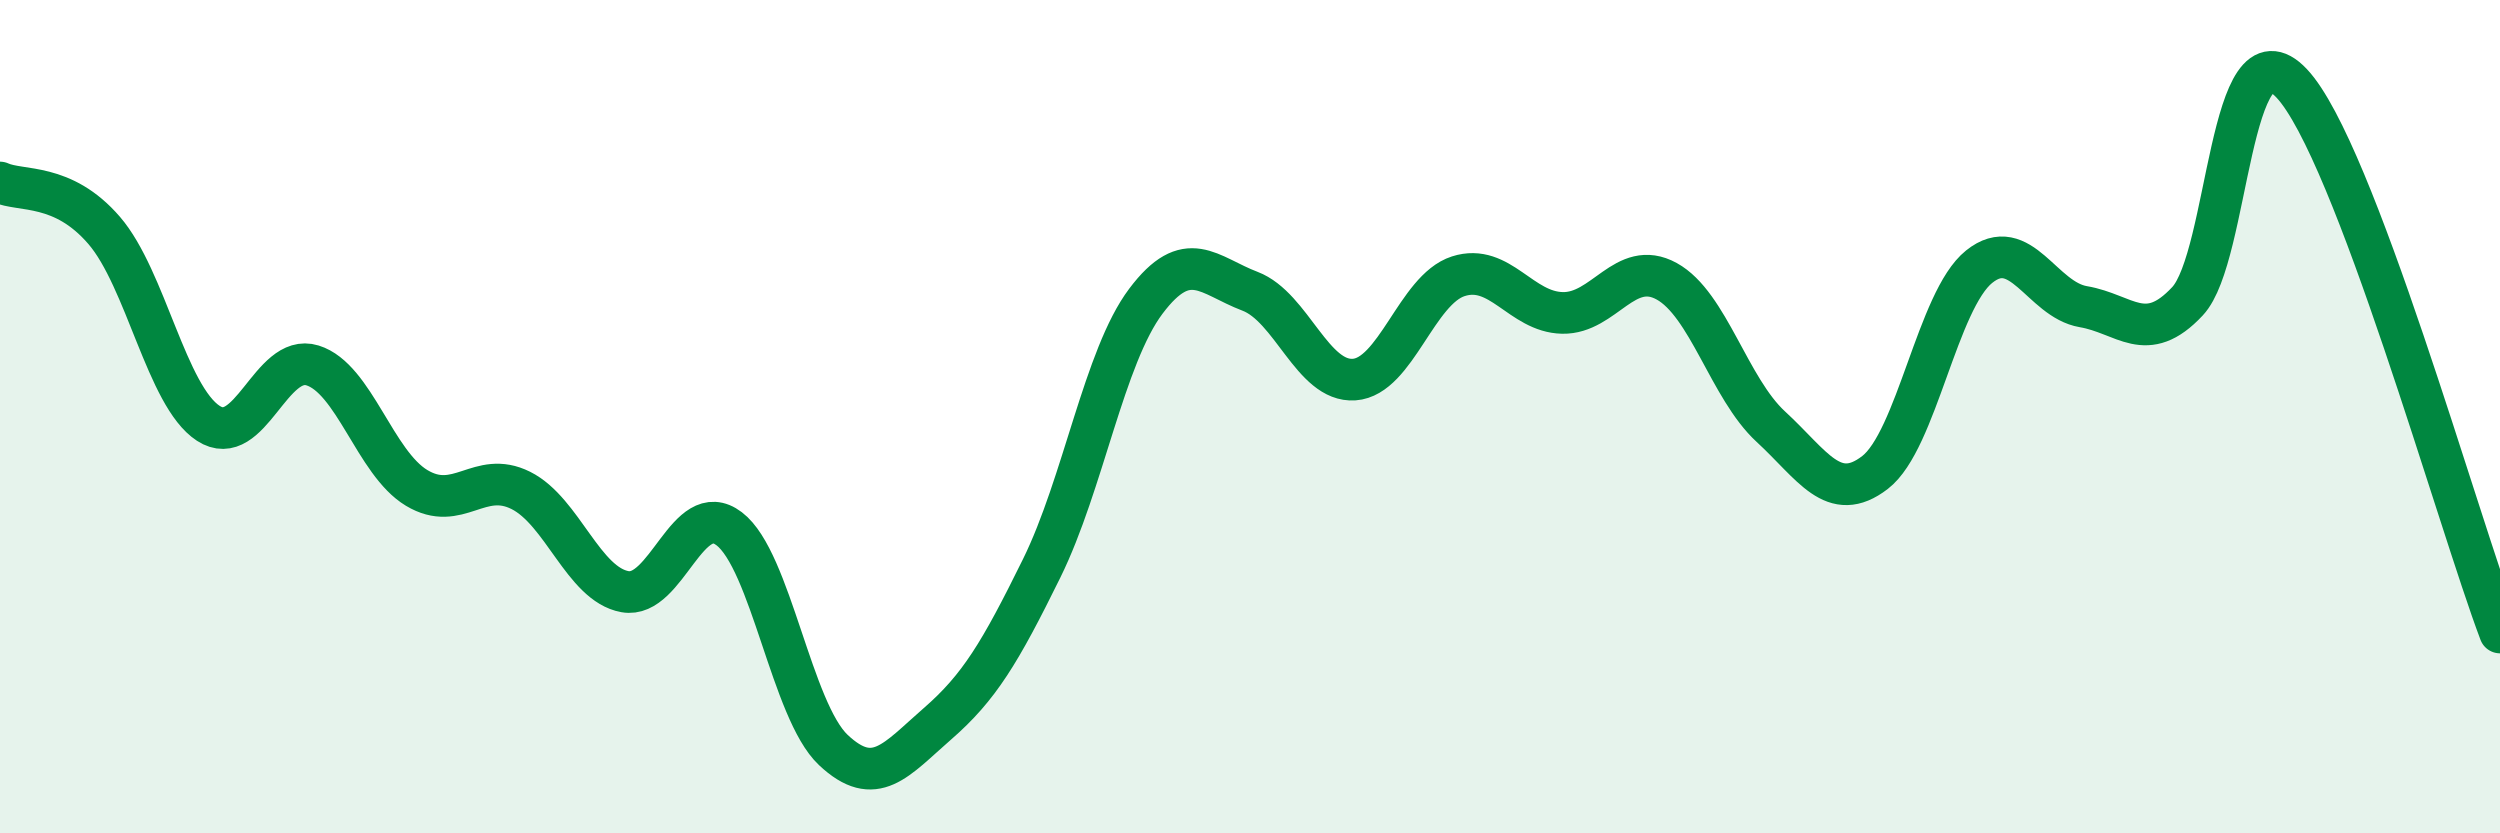
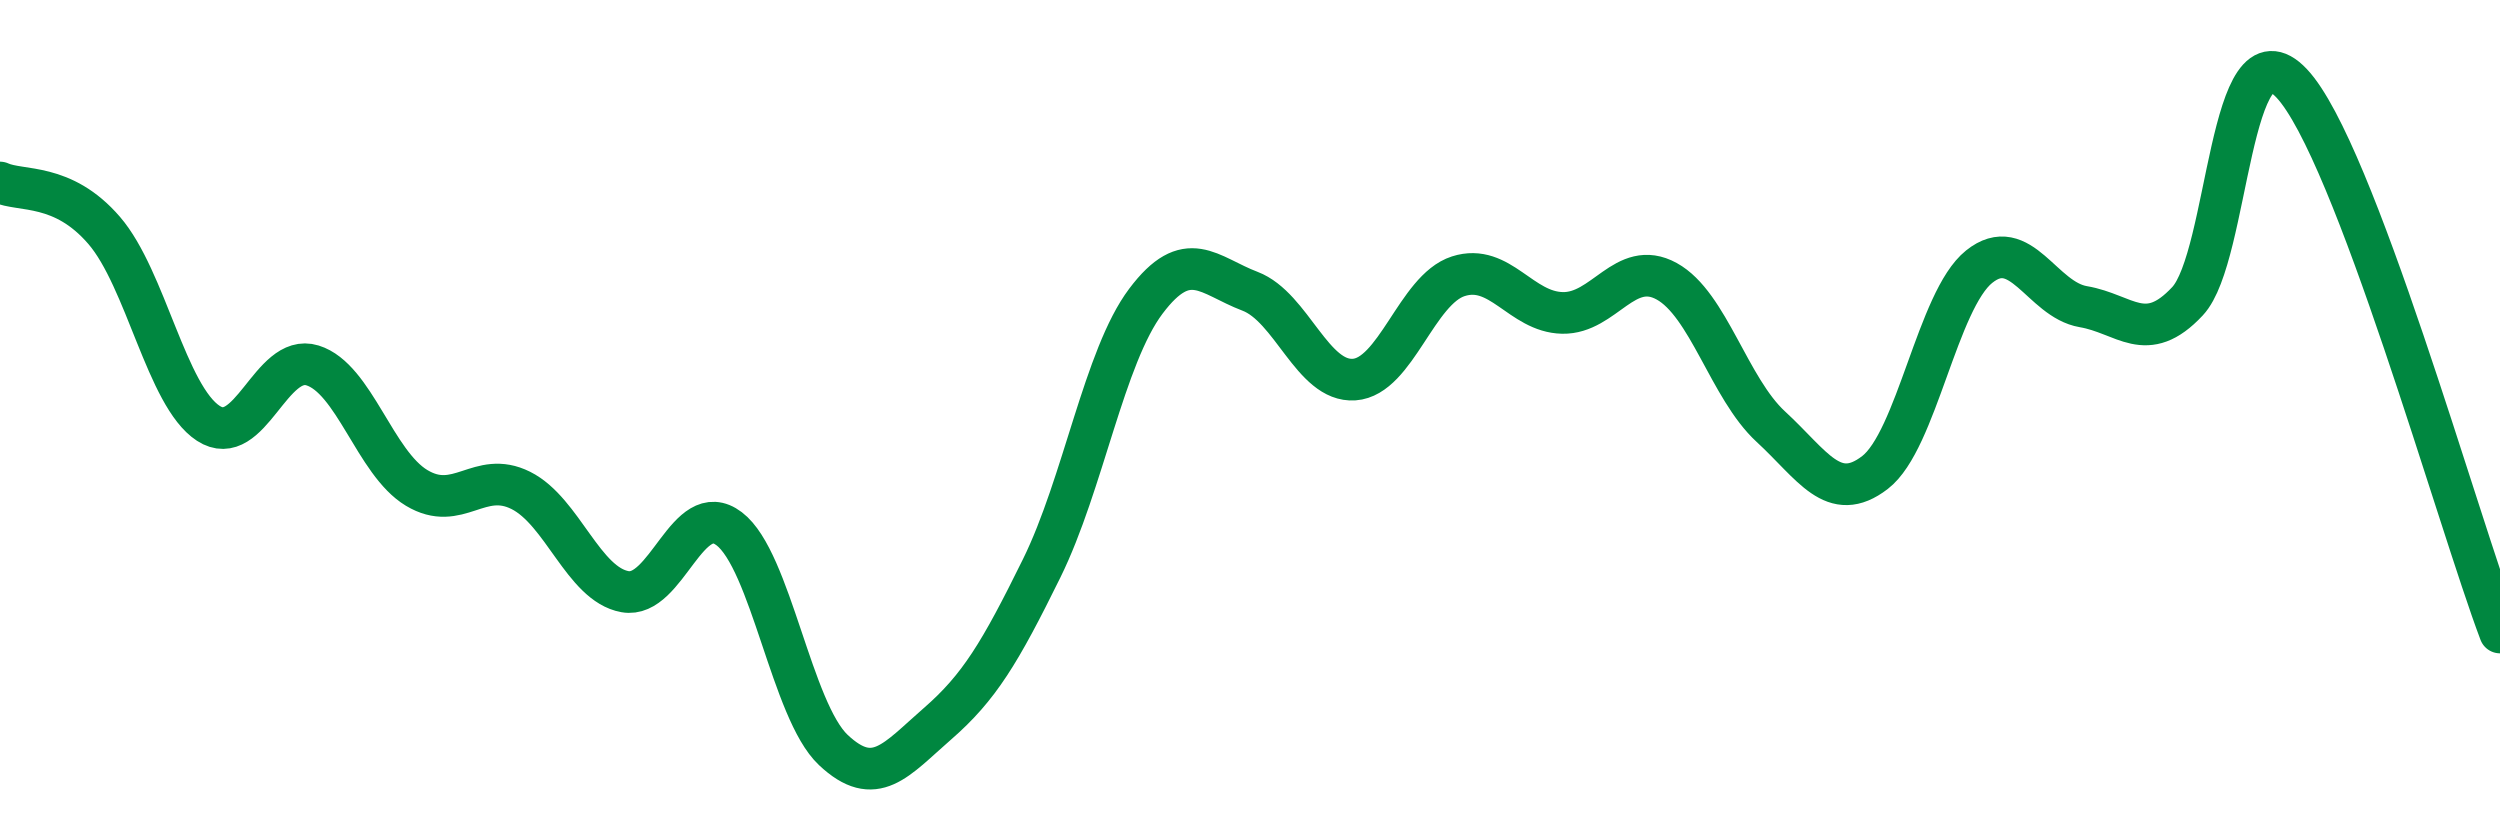
<svg xmlns="http://www.w3.org/2000/svg" width="60" height="20" viewBox="0 0 60 20">
-   <path d="M 0,4.38 C 0.5,4.61 1.5,4.37 2.5,5.53 C 3.5,6.69 4,9.51 5,10.16 C 6,10.81 6.5,8.46 7.5,8.77 C 8.5,9.08 9,11.11 10,11.71 C 11,12.31 11.5,11.27 12.5,11.77 C 13.5,12.27 14,14.02 15,14.2 C 16,14.38 16.5,11.93 17.5,12.69 C 18.5,13.45 19,17.06 20,18 C 21,18.94 21.5,18.24 22.5,17.37 C 23.5,16.5 24,15.67 25,13.64 C 26,11.61 26.5,8.56 27.5,7.23 C 28.5,5.9 29,6.61 30,6.99 C 31,7.37 31.5,9.18 32.5,9.11 C 33.5,9.04 34,6.95 35,6.63 C 36,6.31 36.5,7.49 37.5,7.51 C 38.5,7.53 39,6.2 40,6.75 C 41,7.3 41.5,9.32 42.5,10.24 C 43.5,11.16 44,12.11 45,11.34 C 46,10.57 46.5,7.2 47.5,6.4 C 48.5,5.6 49,7.19 50,7.36 C 51,7.53 51.5,8.3 52.5,7.23 C 53.5,6.16 53.5,0.41 55,2 C 56.5,3.59 59,12.54 60,15.18L60 20L0 20Z" fill="#008740" opacity="0.1" stroke-linecap="round" stroke-linejoin="round" />
  <path d="M 0,4.38 C 0.5,4.61 1.5,4.37 2.5,5.53 C 3.5,6.69 4,9.51 5,10.16 C 6,10.81 6.5,8.46 7.5,8.77 C 8.5,9.08 9,11.11 10,11.71 C 11,12.31 11.5,11.27 12.5,11.77 C 13.5,12.27 14,14.02 15,14.2 C 16,14.38 16.5,11.93 17.5,12.69 C 18.5,13.45 19,17.06 20,18 C 21,18.94 21.5,18.24 22.5,17.37 C 23.5,16.5 24,15.67 25,13.64 C 26,11.61 26.5,8.56 27.5,7.23 C 28.5,5.9 29,6.61 30,6.99 C 31,7.37 31.5,9.18 32.5,9.11 C 33.5,9.04 34,6.95 35,6.63 C 36,6.31 36.5,7.49 37.5,7.51 C 38.5,7.53 39,6.2 40,6.75 C 41,7.3 41.5,9.32 42.5,10.24 C 43.5,11.16 44,12.11 45,11.34 C 46,10.57 46.5,7.2 47.5,6.4 C 48.5,5.6 49,7.19 50,7.36 C 51,7.53 51.5,8.3 52.5,7.23 C 53.5,6.16 53.5,0.41 55,2 C 56.5,3.59 59,12.54 60,15.18" stroke="#008740" stroke-width="1" fill="none" stroke-linecap="round" stroke-linejoin="round" />
</svg>